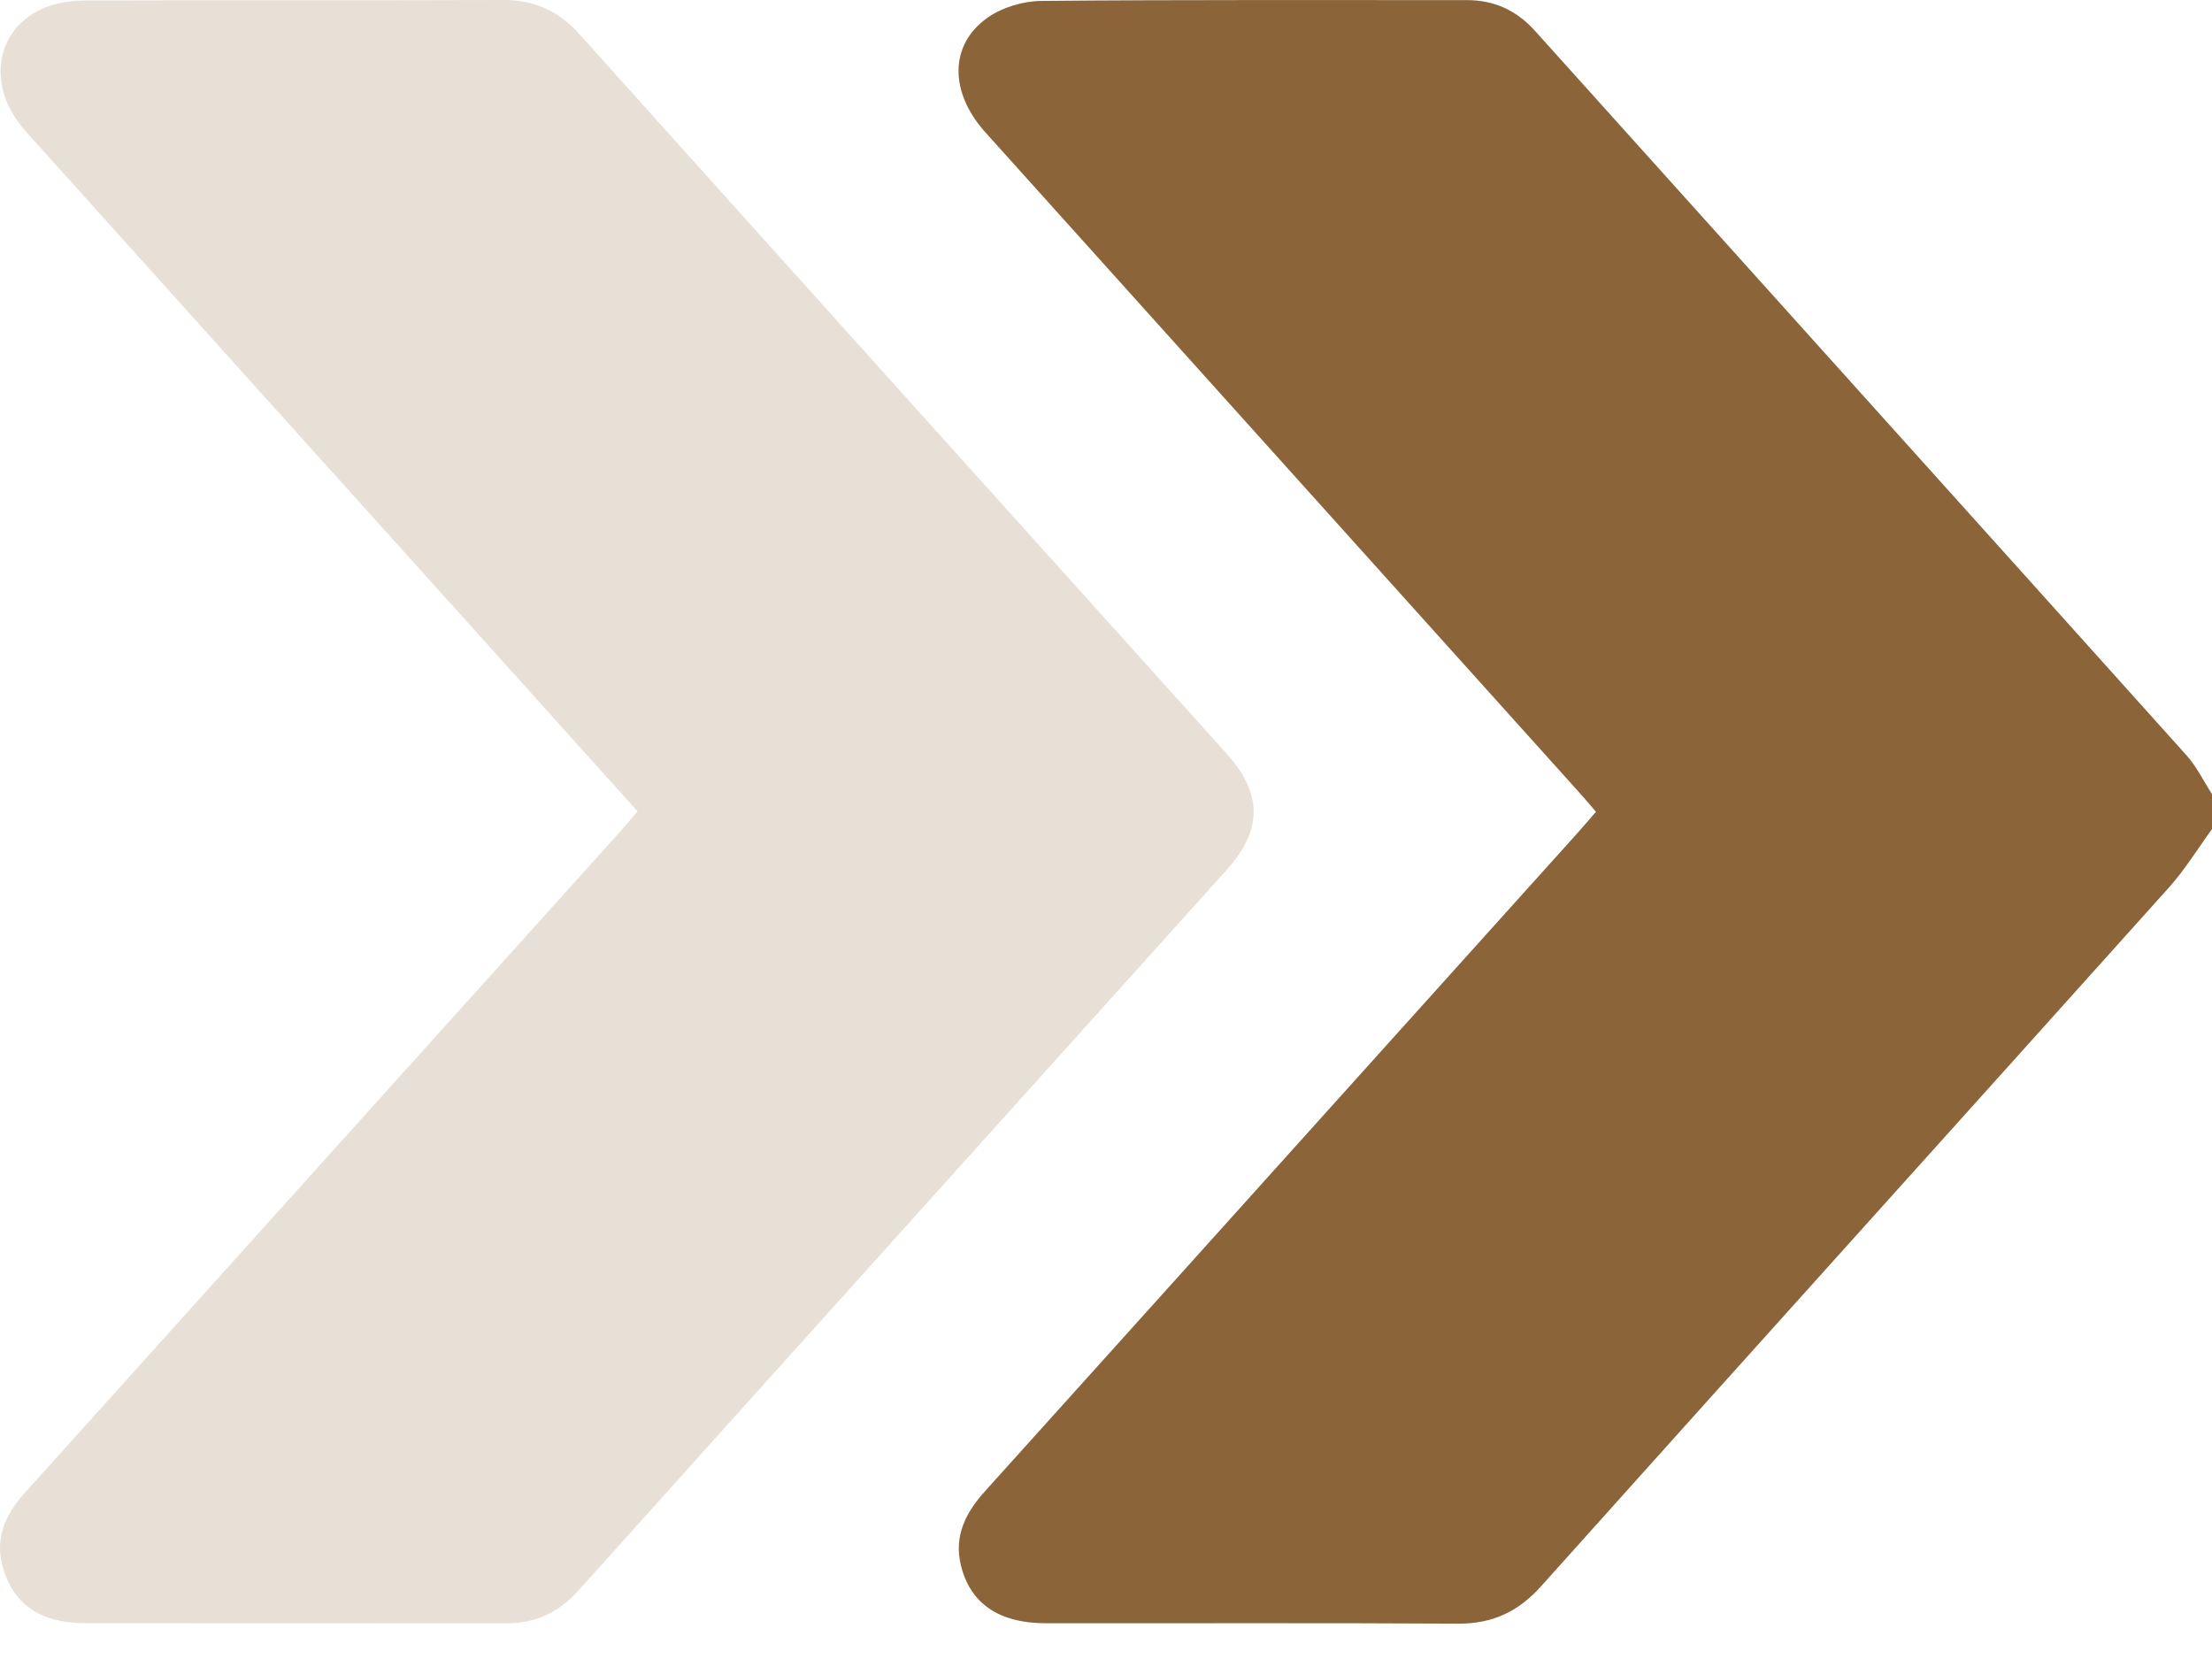
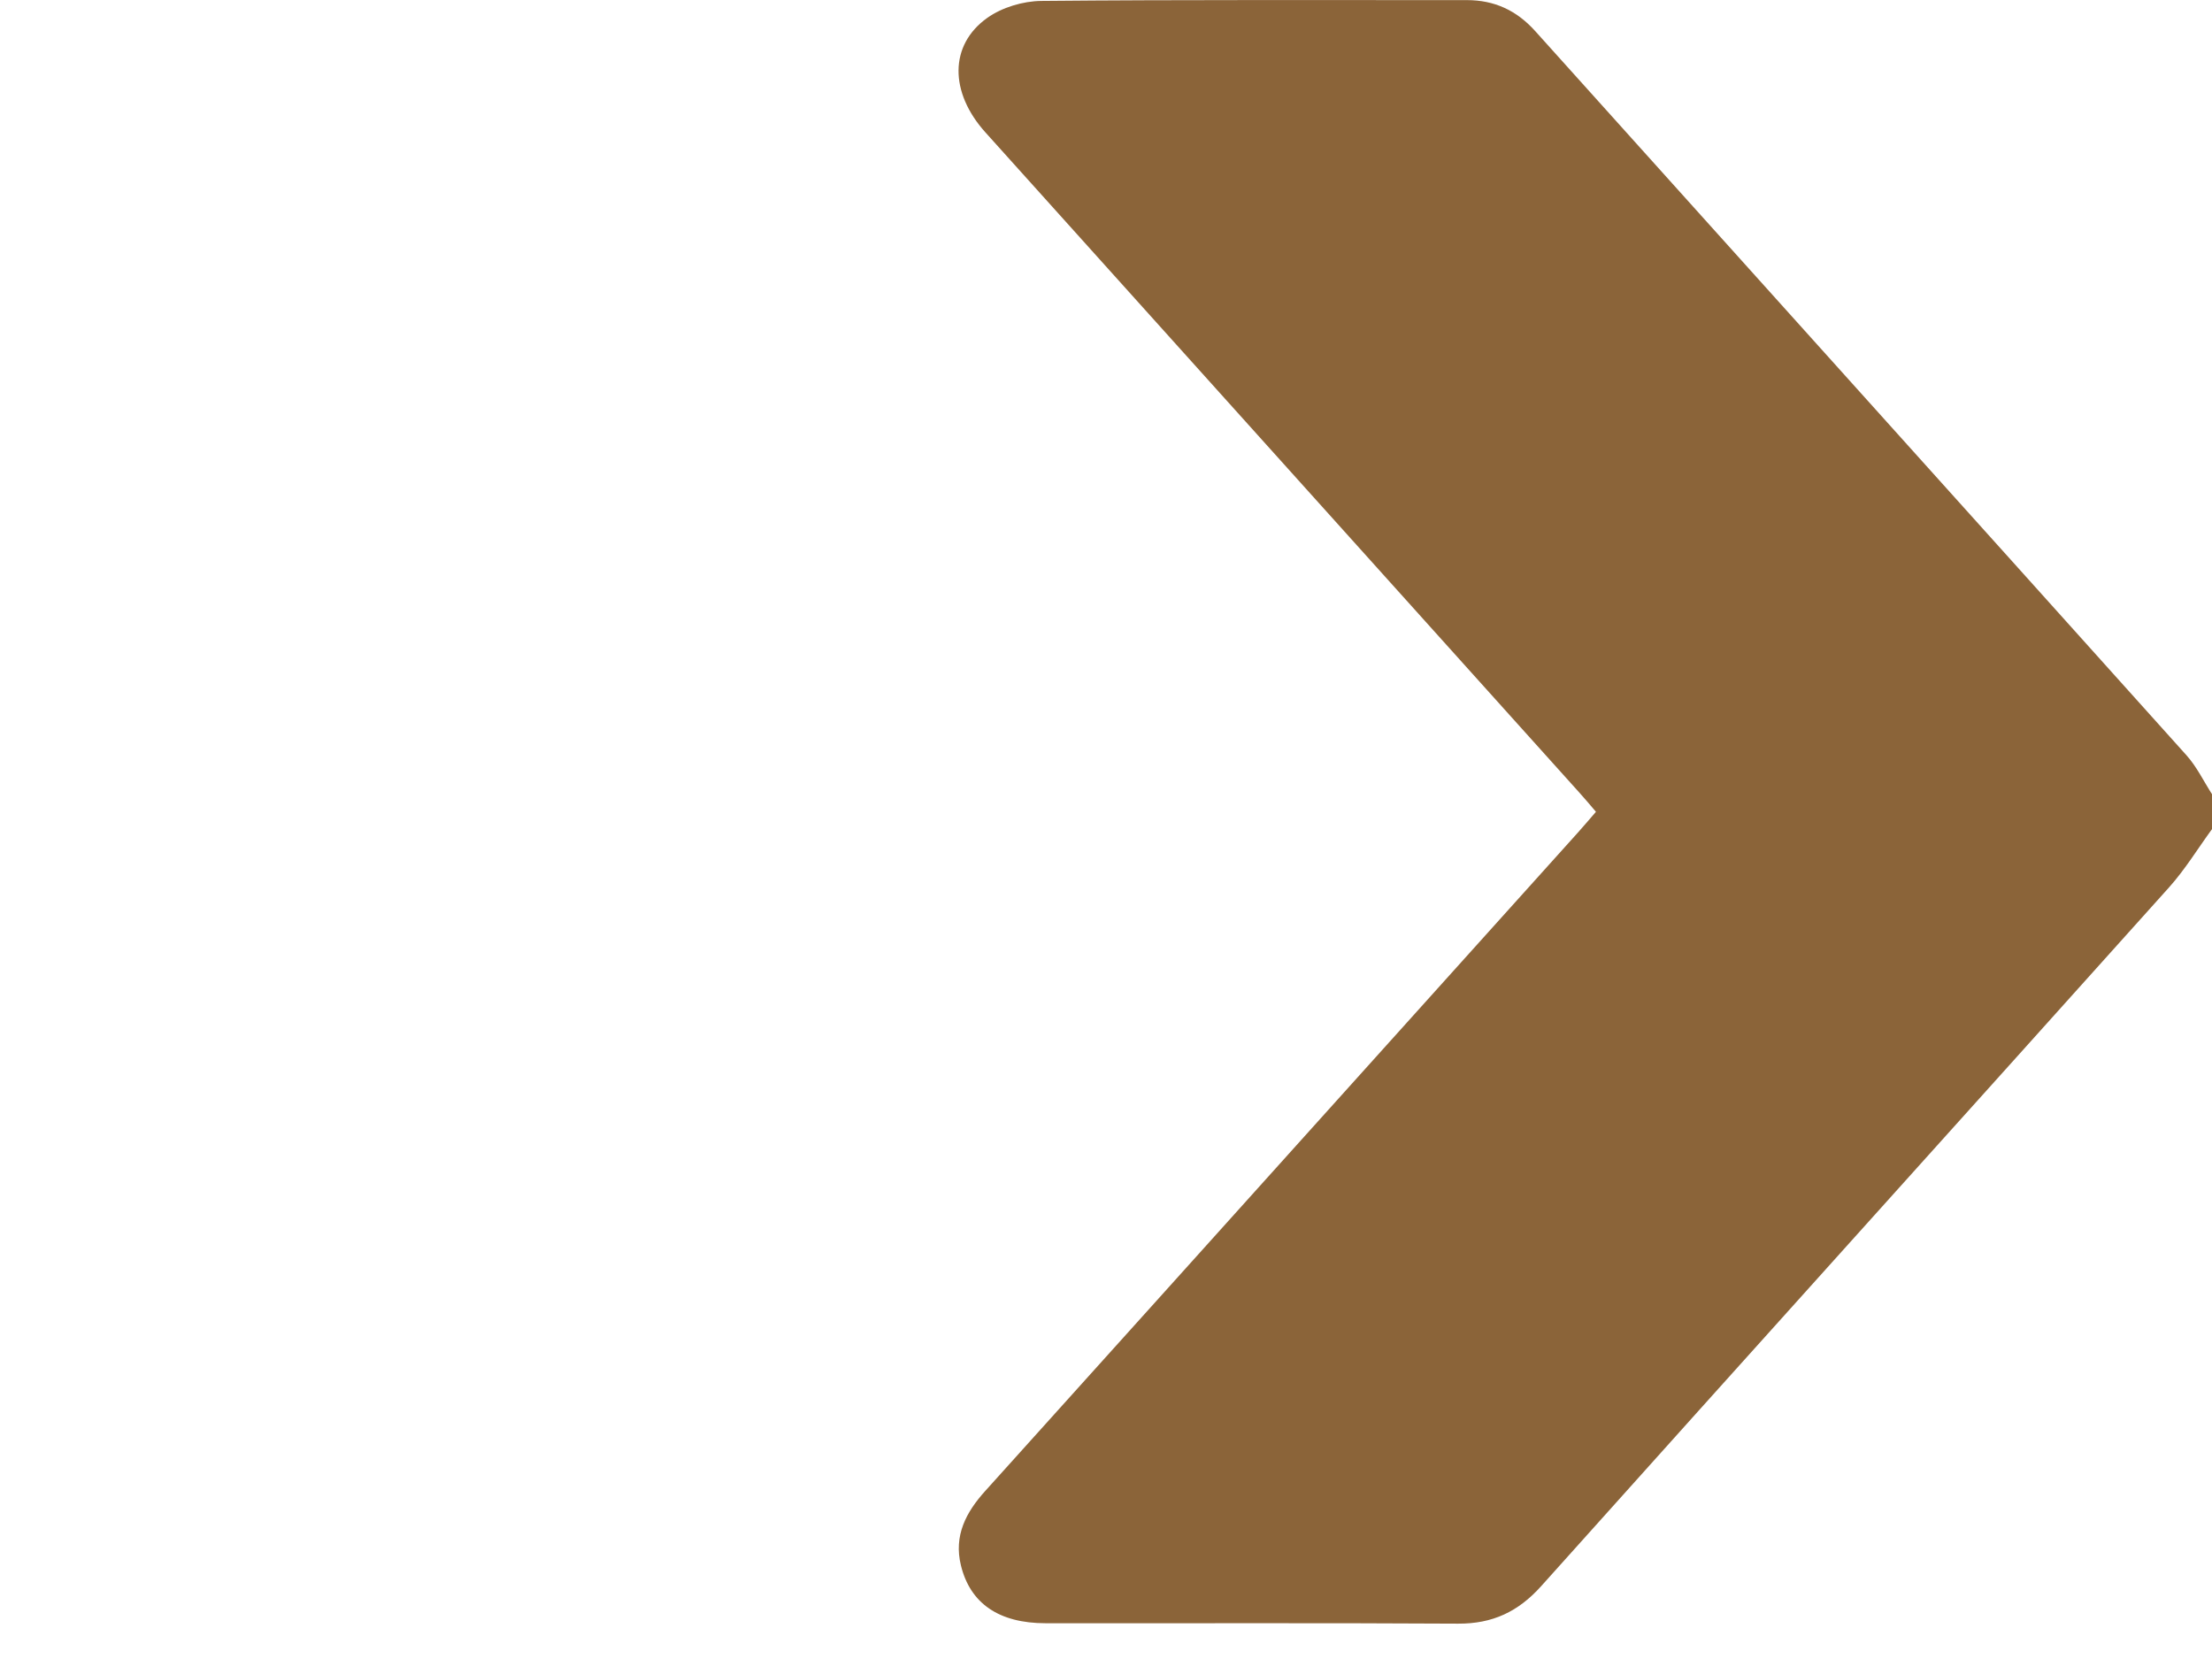
<svg xmlns="http://www.w3.org/2000/svg" width="60" height="45" viewBox="0 0 60 45" fill="none">
  <path d="M60.002 22.487C59.616 23.016 59.271 23.583 58.836 24.069C53.163 30.392 47.472 36.699 41.803 43.025C41.181 43.718 40.483 44.046 39.552 44.041C35.822 44.019 32.093 44.035 28.363 44.03C27.096 44.03 26.315 43.493 26.064 42.458C25.868 41.653 26.202 41.02 26.725 40.441C29.824 37.004 32.918 33.562 36.015 30.122C38.275 27.611 40.536 25.101 42.795 22.589C42.95 22.415 43.102 22.238 43.29 22.02C43.133 21.837 42.988 21.662 42.834 21.493C37.467 15.525 32.097 9.561 26.73 3.592C25.754 2.509 25.743 1.221 26.781 0.484C27.181 0.2 27.75 0.03 28.245 0.025C32.093 -0.011 35.94 0.006 39.787 0.003C40.536 0.003 41.137 0.282 41.641 0.842C47.529 7.392 53.424 13.934 59.309 20.488C59.587 20.798 59.774 21.192 60.004 21.548V22.486L60.002 22.487Z" fill="#8B6439" />
-   <path opacity="0.2" d="M17.294 22.008C15.957 20.52 14.654 19.07 13.348 17.62C9.128 12.932 4.906 8.247 0.691 3.556C-0.405 2.336 -0.134 0.725 1.264 0.188C1.599 0.06 1.986 0.014 2.349 0.013C6.118 2.45894e-05 9.887 0.013 13.656 2.45898e-05C14.494 -0.003 15.149 0.293 15.712 0.921C21.556 7.432 27.412 13.93 33.264 20.433C34.247 21.524 34.252 22.509 33.276 23.593C27.412 30.11 21.544 36.625 15.686 43.148C15.153 43.74 14.527 44.035 13.732 44.033C9.923 44.027 6.115 44.033 2.307 44.029C1.079 44.027 0.331 43.492 0.063 42.464C-0.14 41.68 0.17 41.053 0.675 40.491C3.456 37.399 6.239 34.308 9.023 31.217C11.636 28.314 14.25 25.412 16.863 22.511C16.993 22.367 17.115 22.216 17.292 22.01L17.294 22.008Z" fill="#8E653A" />
</svg>